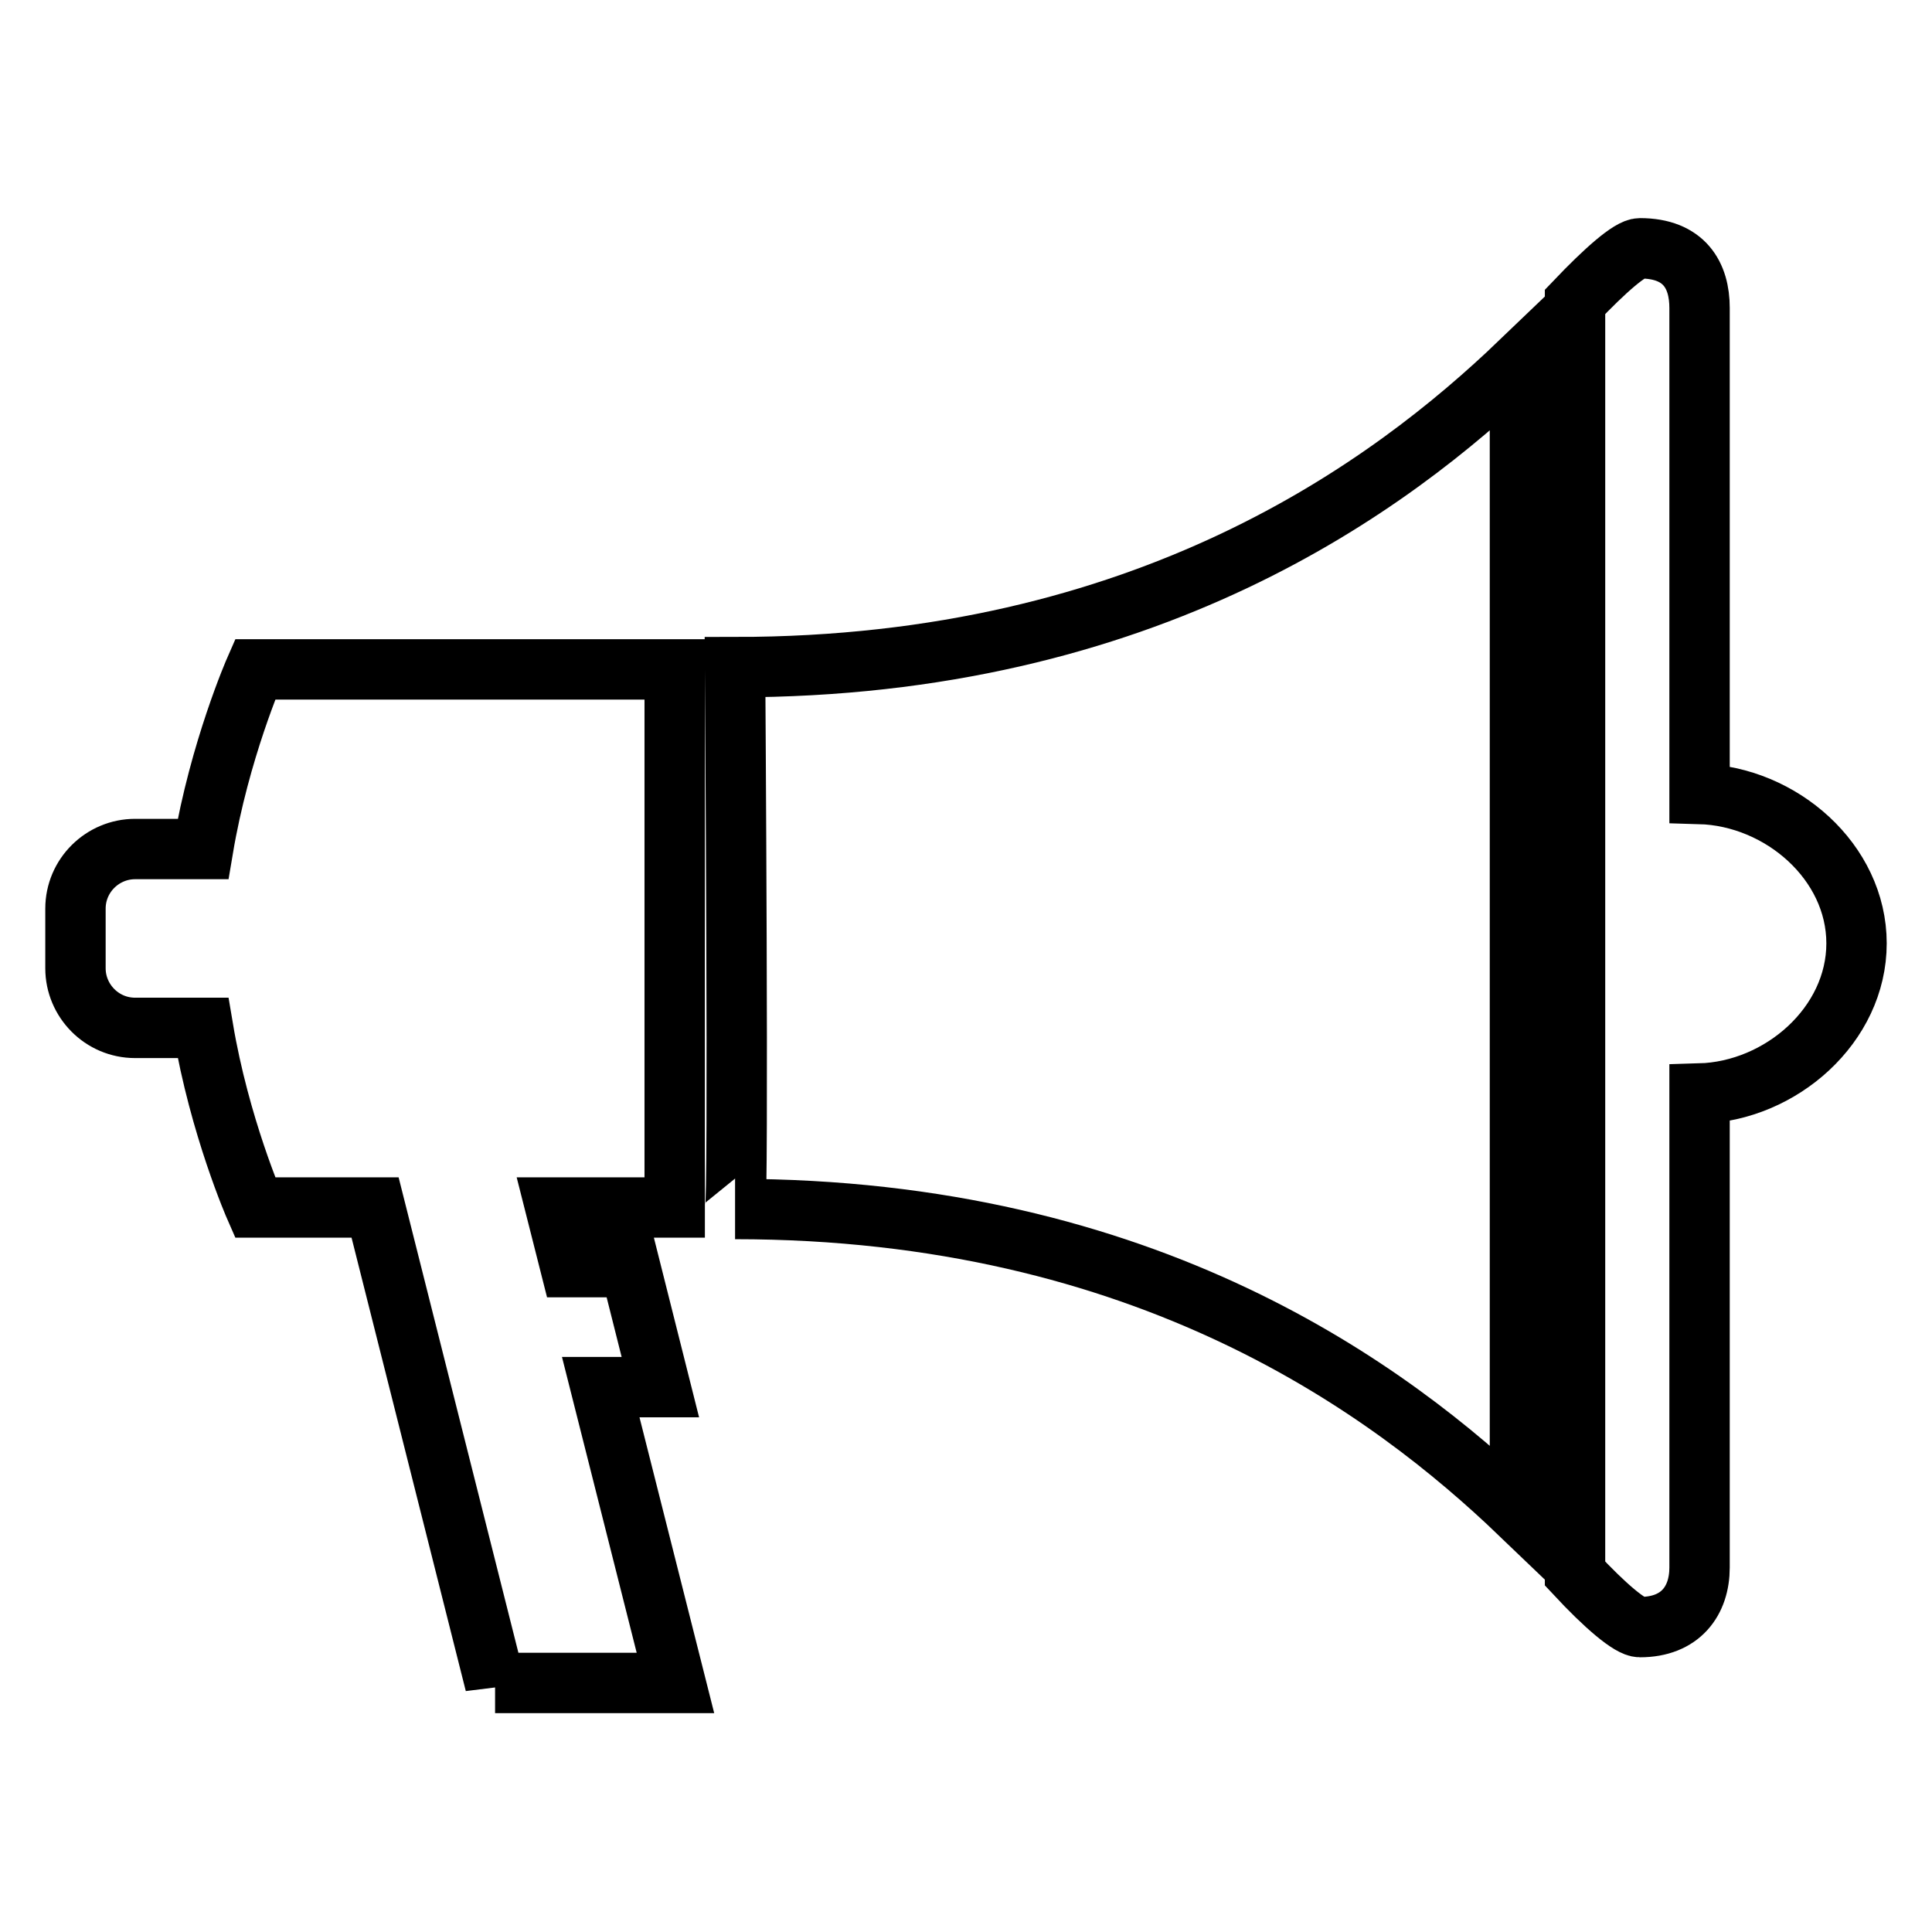
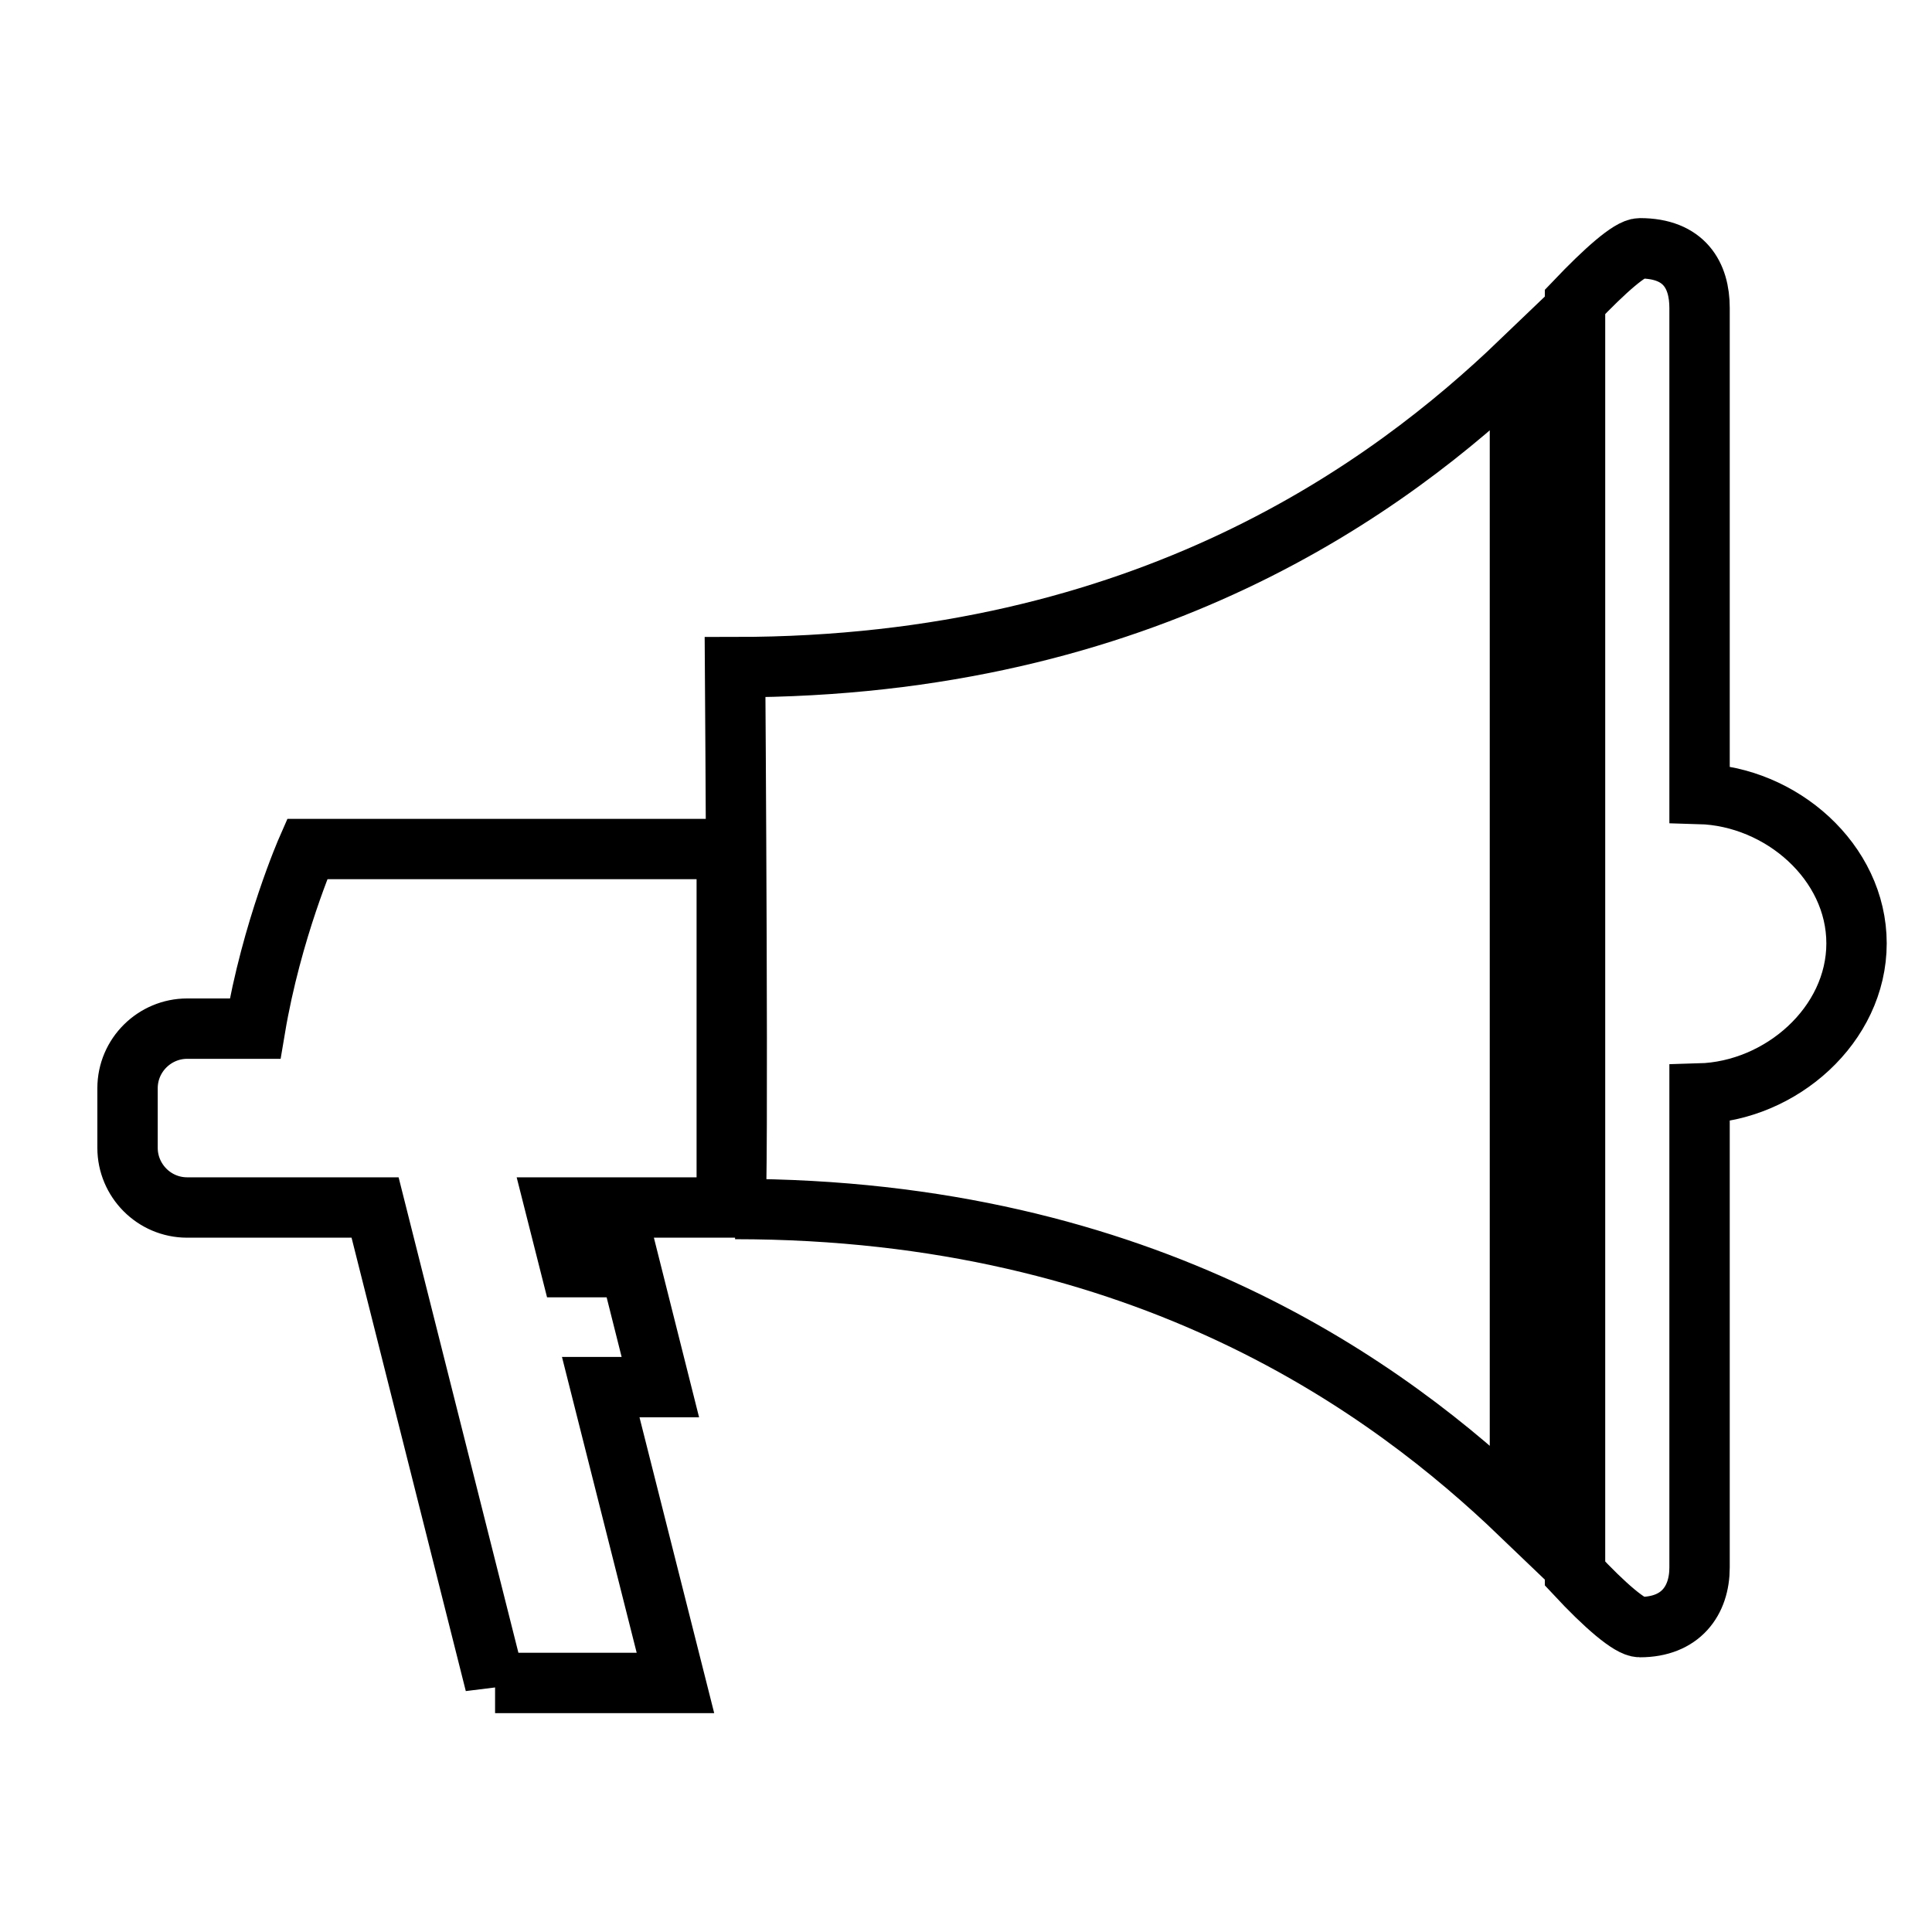
<svg xmlns="http://www.w3.org/2000/svg" version="1.1" x="0px" y="0px" viewBox="0 0 256 256" enable-background="new 0 0 256 256" xml:space="preserve">
  <g>
    <g>
      <g>
-         <path stroke-width="8" fill-opacity="0" stroke="#000000" d="M225.2,144.9v62.8c0,4.4-2.5,7.9-7.9,7.9c-1.3,0-4.6-2.8-8.6-7.1V40c4-4.2,7.3-7.1,8.6-7.1c5.9,0,7.9,3.6,7.9,7.9v64.4c10.8,0.3,20.8,9,20.8,19.8C246,135.8,236,144.6,225.2,144.9L225.2,144.9z M97.4,160.2c0.5,0,0-71.8,0-71.8c54.6,0,86.9-24,104-40.4v152.6C184.3,184.2,152,160.2,97.4,160.2z M65.6,223.1L49.7,160H33.8c0,0-4.7-10.7-6.9-23.8c-4,0-7.6,0-9,0c-4.4,0-7.9-3.6-7.9-7.9v-7.9c0-4.4,3.6-7.9,7.9-7.9c1.4,0,5,0,9,0c2.2-13.1,6.9-23.8,6.9-23.8h55.6V160H73.6l2,7.9h7.9l4,15.9h-7.9l9.9,39.2H65.6L65.6,223.1z" />
+         <path stroke-width="8" fill-opacity="0" stroke="#000000" d="M225.2,144.9v62.8c0,4.4-2.5,7.9-7.9,7.9c-1.3,0-4.6-2.8-8.6-7.1V40c4-4.2,7.3-7.1,8.6-7.1c5.9,0,7.9,3.6,7.9,7.9v64.4c10.8,0.3,20.8,9,20.8,19.8C246,135.8,236,144.6,225.2,144.9L225.2,144.9z M97.4,160.2c0.5,0,0-71.8,0-71.8c54.6,0,86.9-24,104-40.4v152.6C184.3,184.2,152,160.2,97.4,160.2z M65.6,223.1L49.7,160H33.8c-4,0-7.6,0-9,0c-4.4,0-7.9-3.6-7.9-7.9v-7.9c0-4.4,3.6-7.9,7.9-7.9c1.4,0,5,0,9,0c2.2-13.1,6.9-23.8,6.9-23.8h55.6V160H73.6l2,7.9h7.9l4,15.9h-7.9l9.9,39.2H65.6L65.6,223.1z" />
      </g>
    </g>
  </g>
</svg>